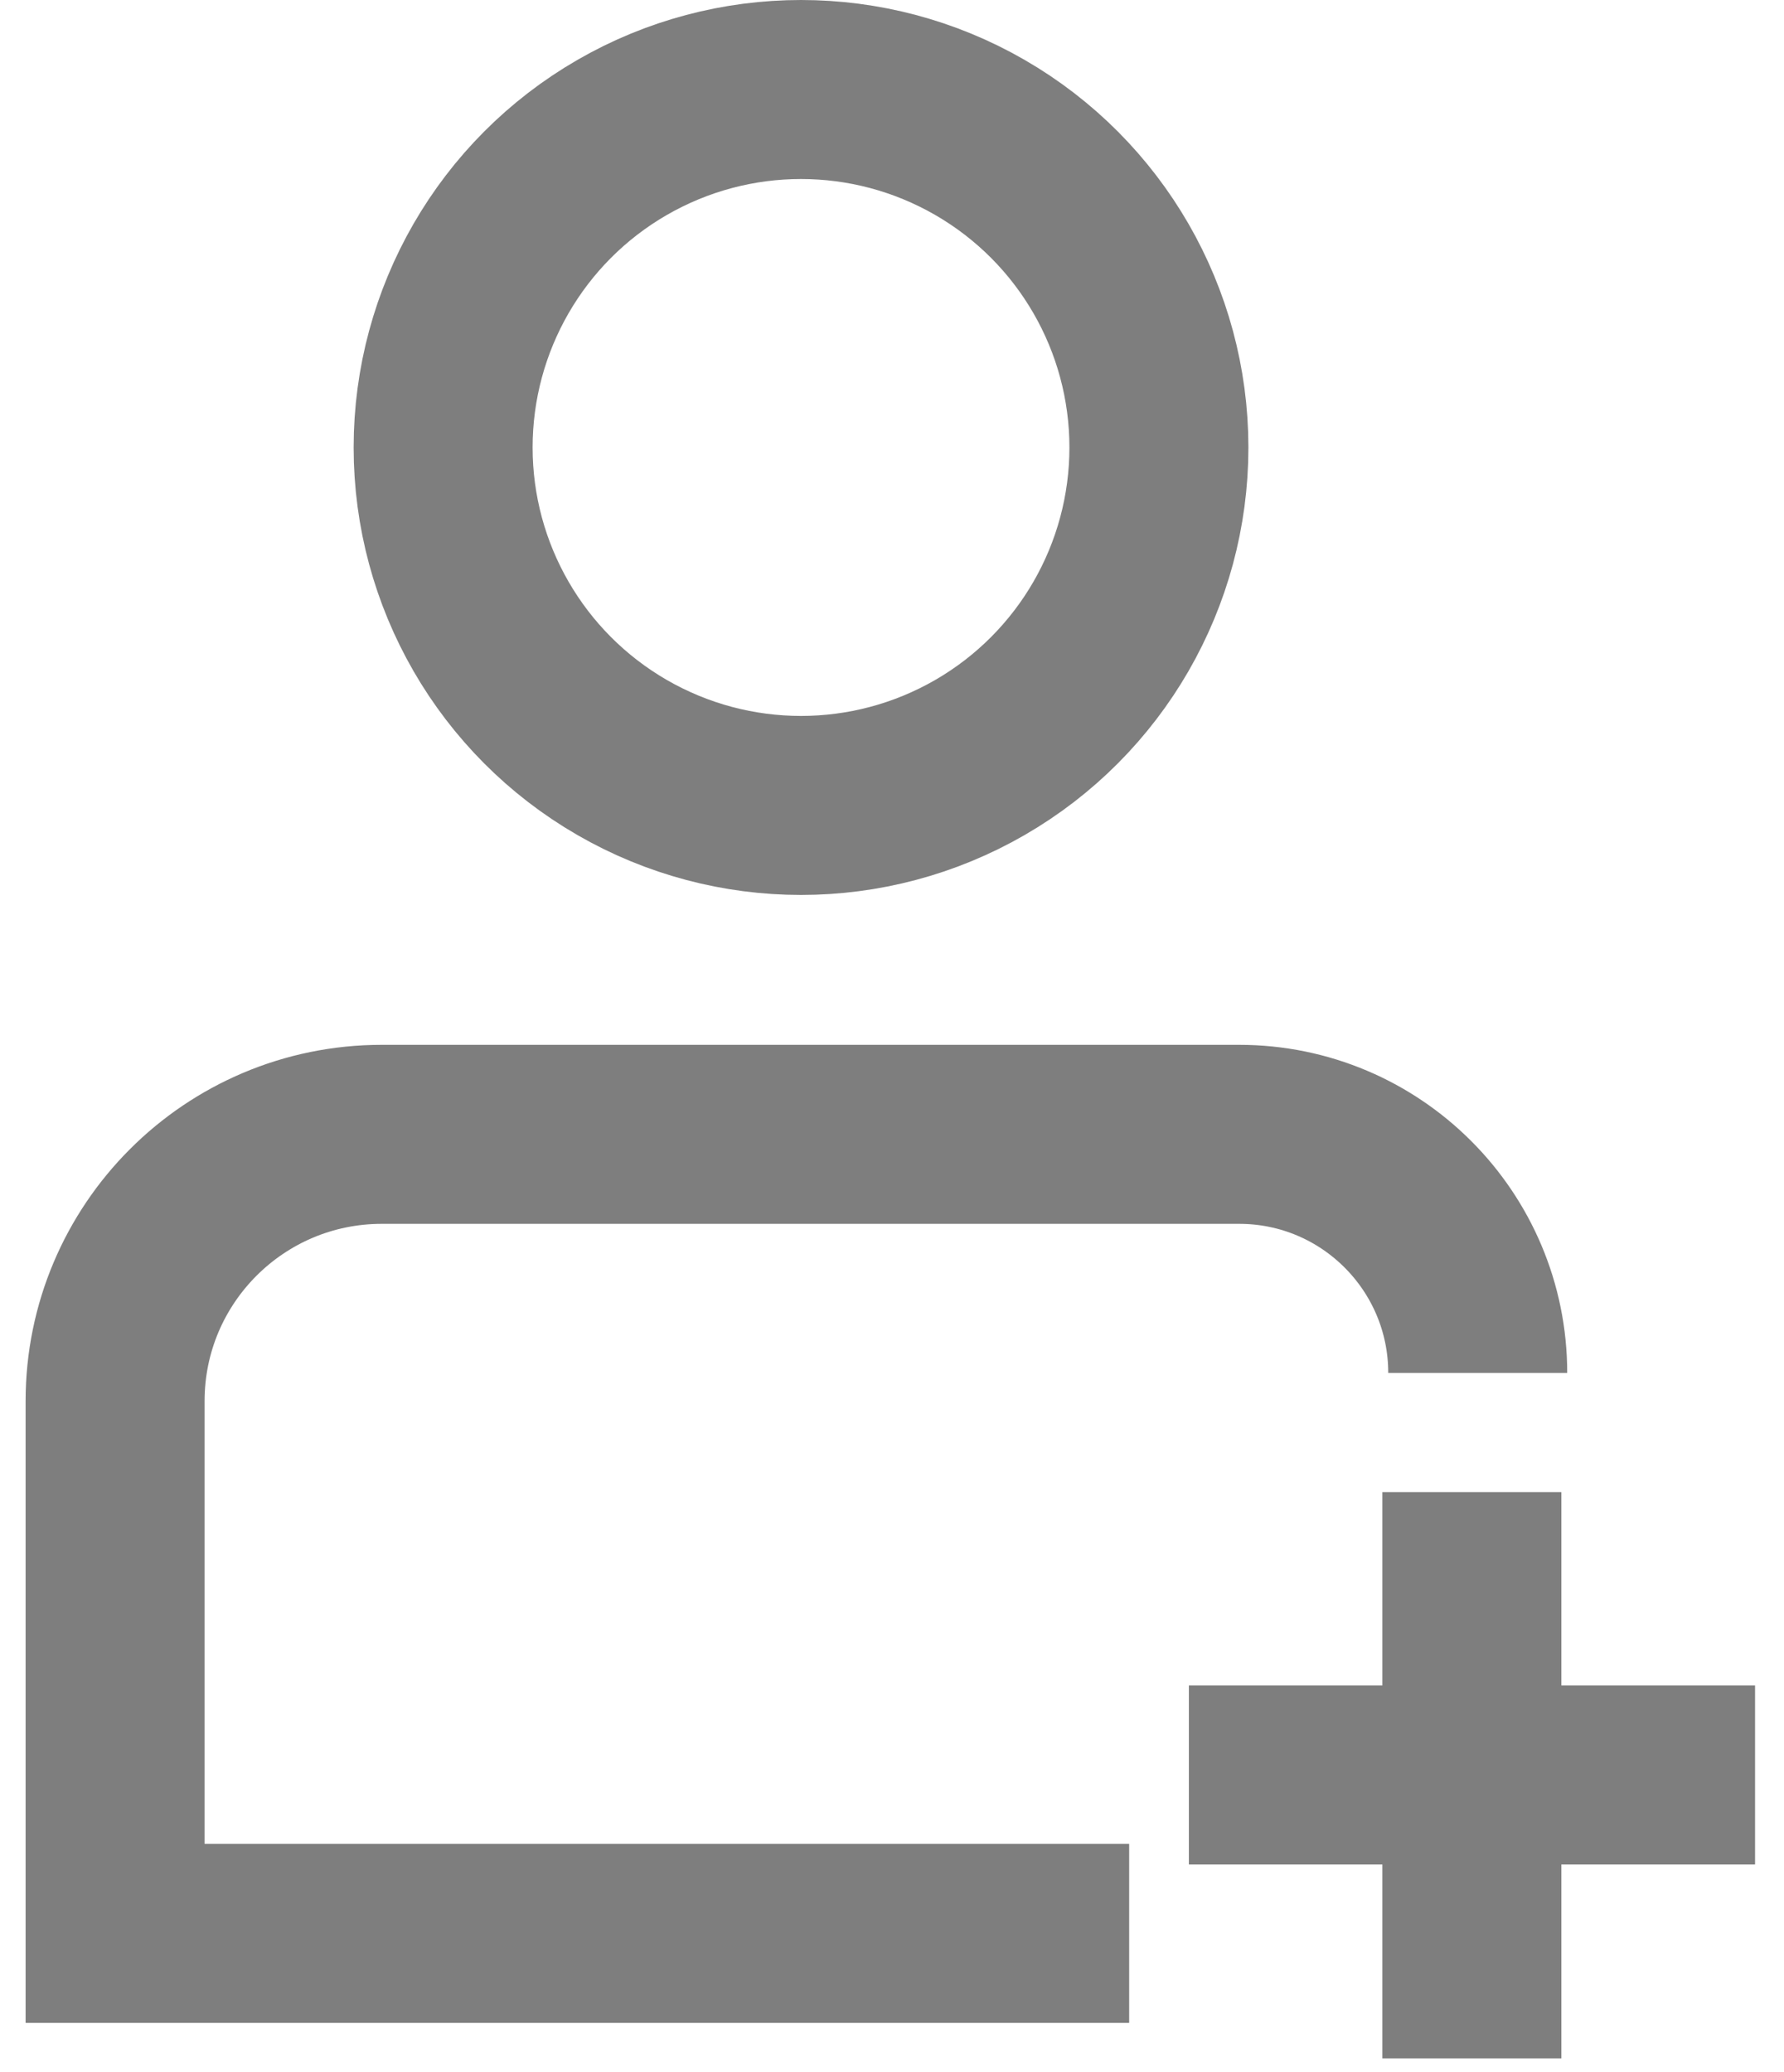
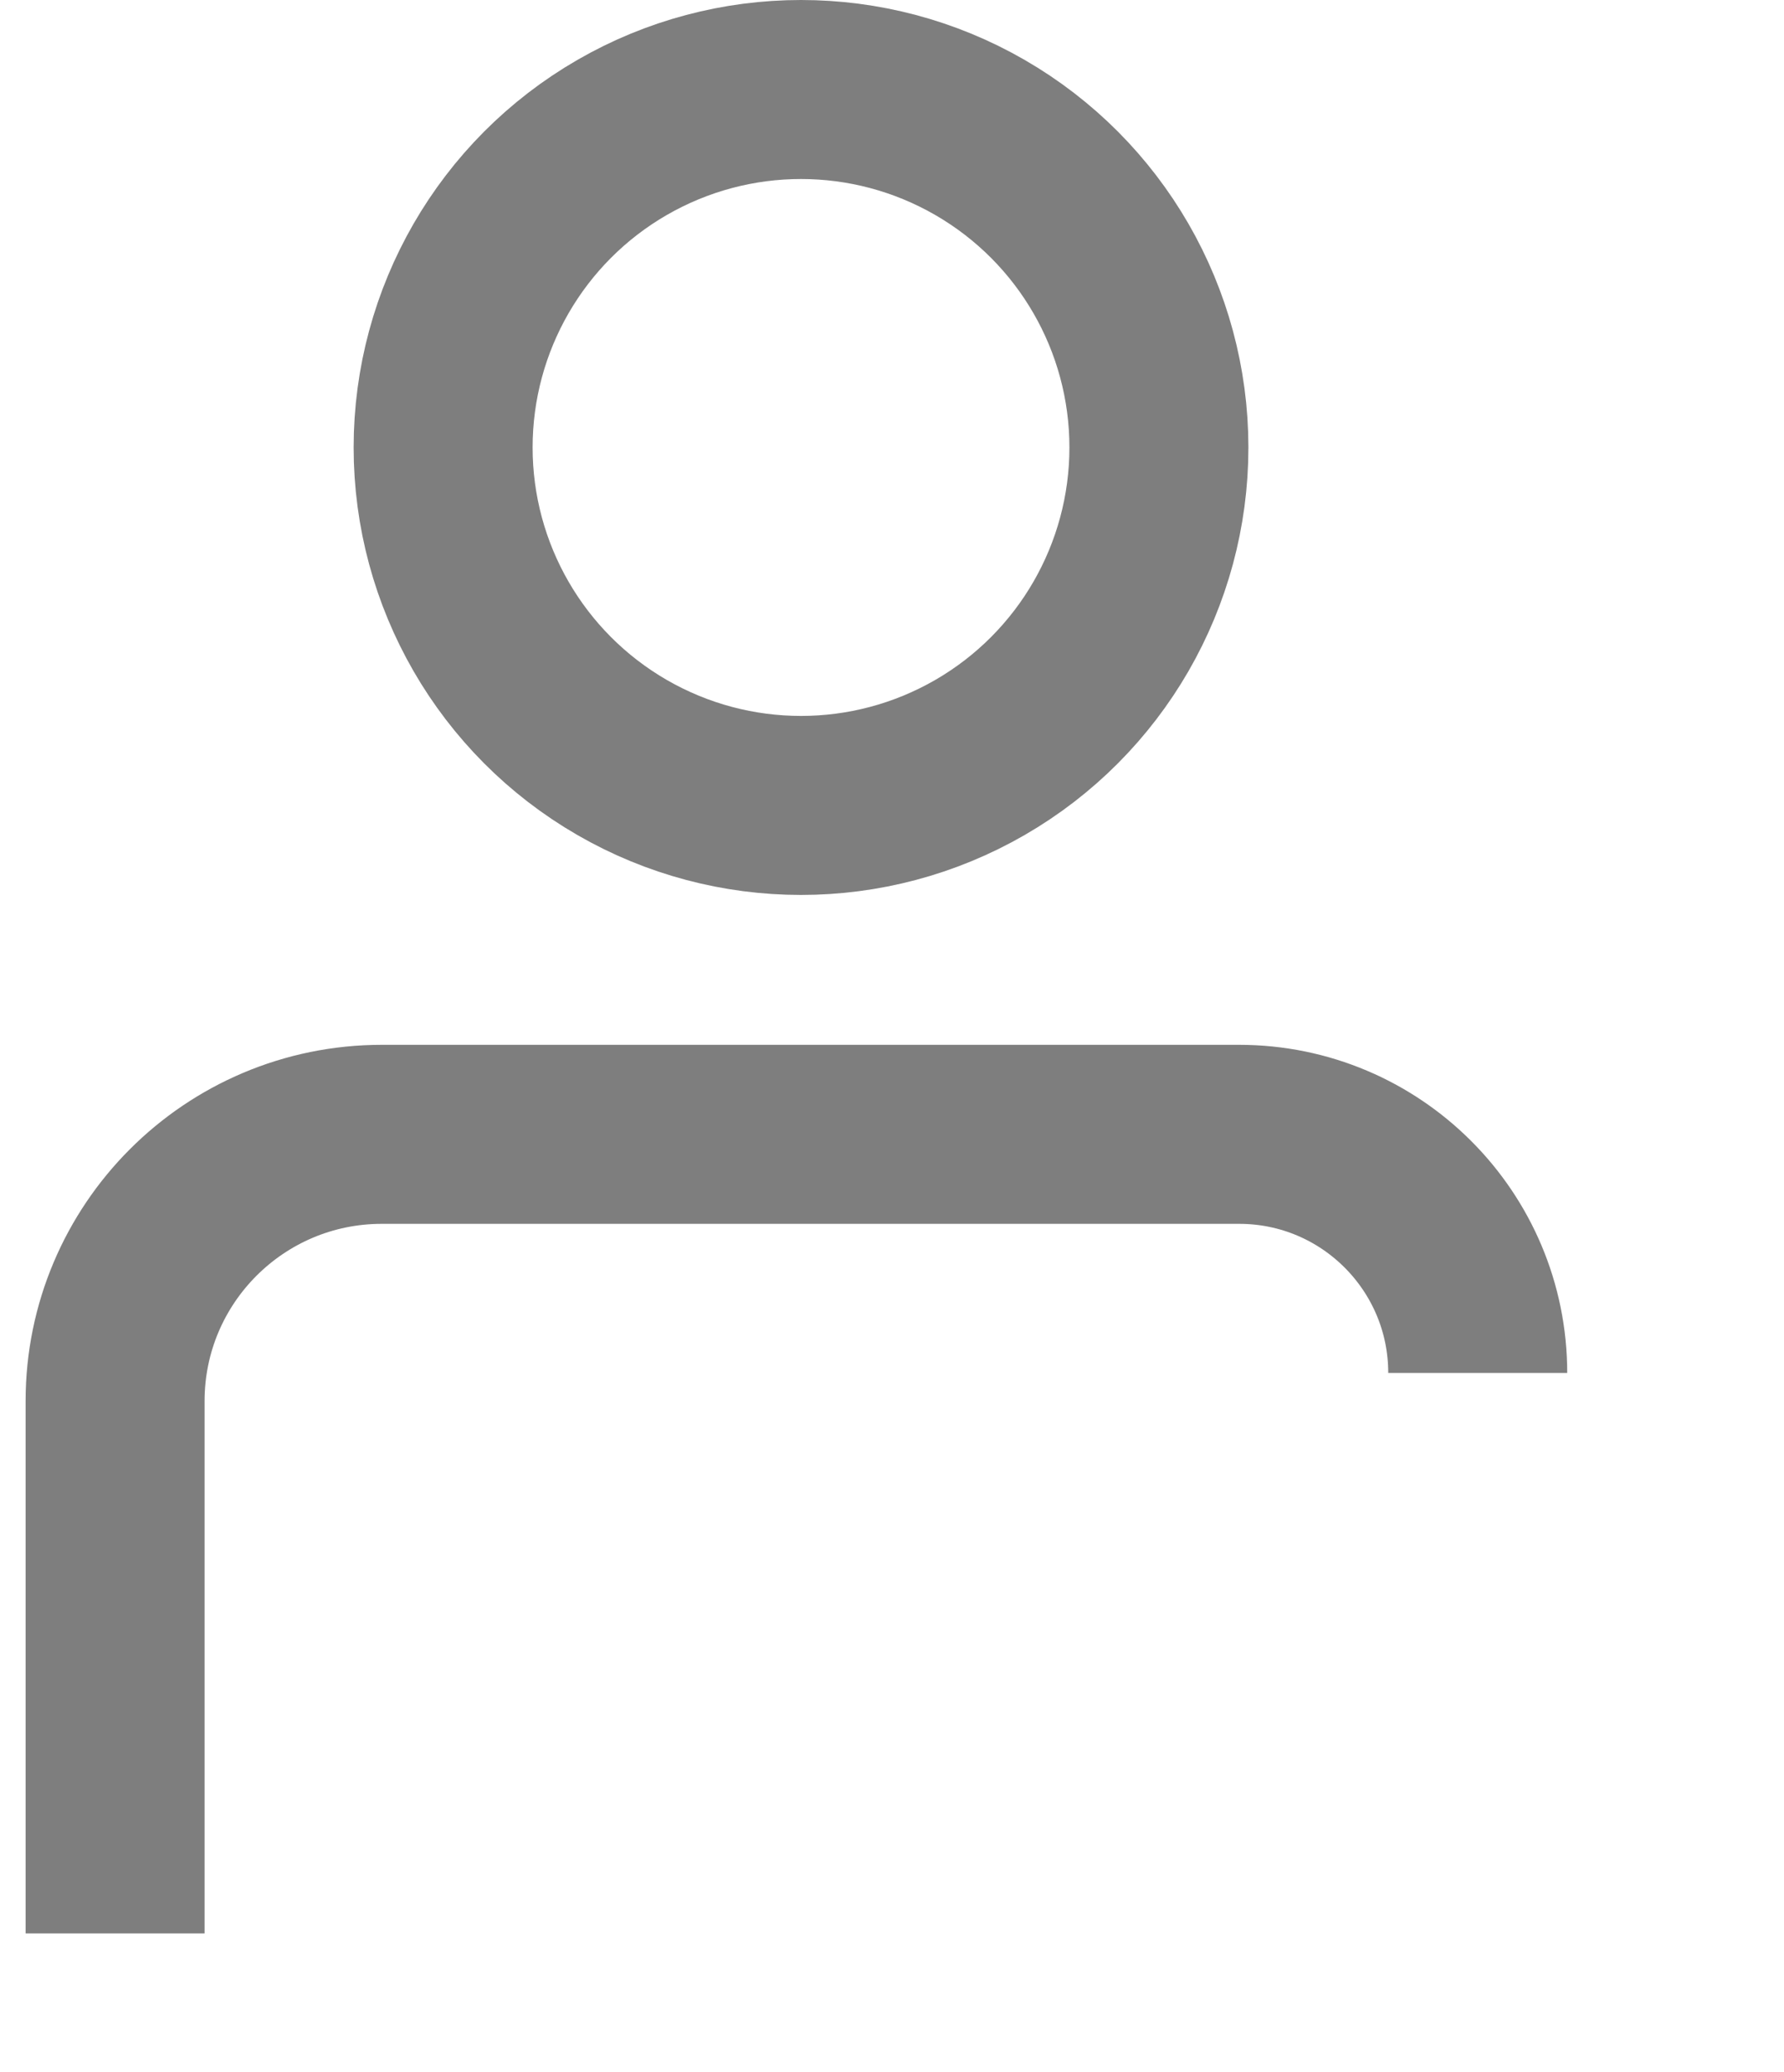
<svg xmlns="http://www.w3.org/2000/svg" fill="none" height="100%" overflow="visible" preserveAspectRatio="none" style="display: block;" viewBox="0 0 31 36" width="100%">
  <g id="Icon">
    <g id="Group 2147220693">
-       <path d="M25.576 25.922V35.76" id="Vector 4724" stroke="#7E7E7E" stroke-width="3.11" />
-       <path d="M25.678 23.853V23.853C25.678 21.563 23.822 19.707 21.532 19.707H6.634C4.075 19.707 2 21.782 2 24.341L2 33.589H19.621" id="Vector 4726" stroke="#7E7E7E" stroke-width="3.11" />
-       <path d="M30.497 30.836L20.659 30.836" id="Vector 4725" stroke="#7E7E7E" stroke-width="3.11" />
+       <path d="M25.678 23.853V23.853C25.678 21.563 23.822 19.707 21.532 19.707H6.634C4.075 19.707 2 21.782 2 24.341L2 33.589" id="Vector 4726" stroke="#7E7E7E" stroke-width="3.11" />
      <g id="Group 2147220693_2">
        <circle cx="13.919" cy="7.774" id="Ellipse 38127" r="6.219" stroke="#7E7E7E" stroke-width="3.11" />
      </g>
    </g>
  </g>
</svg>